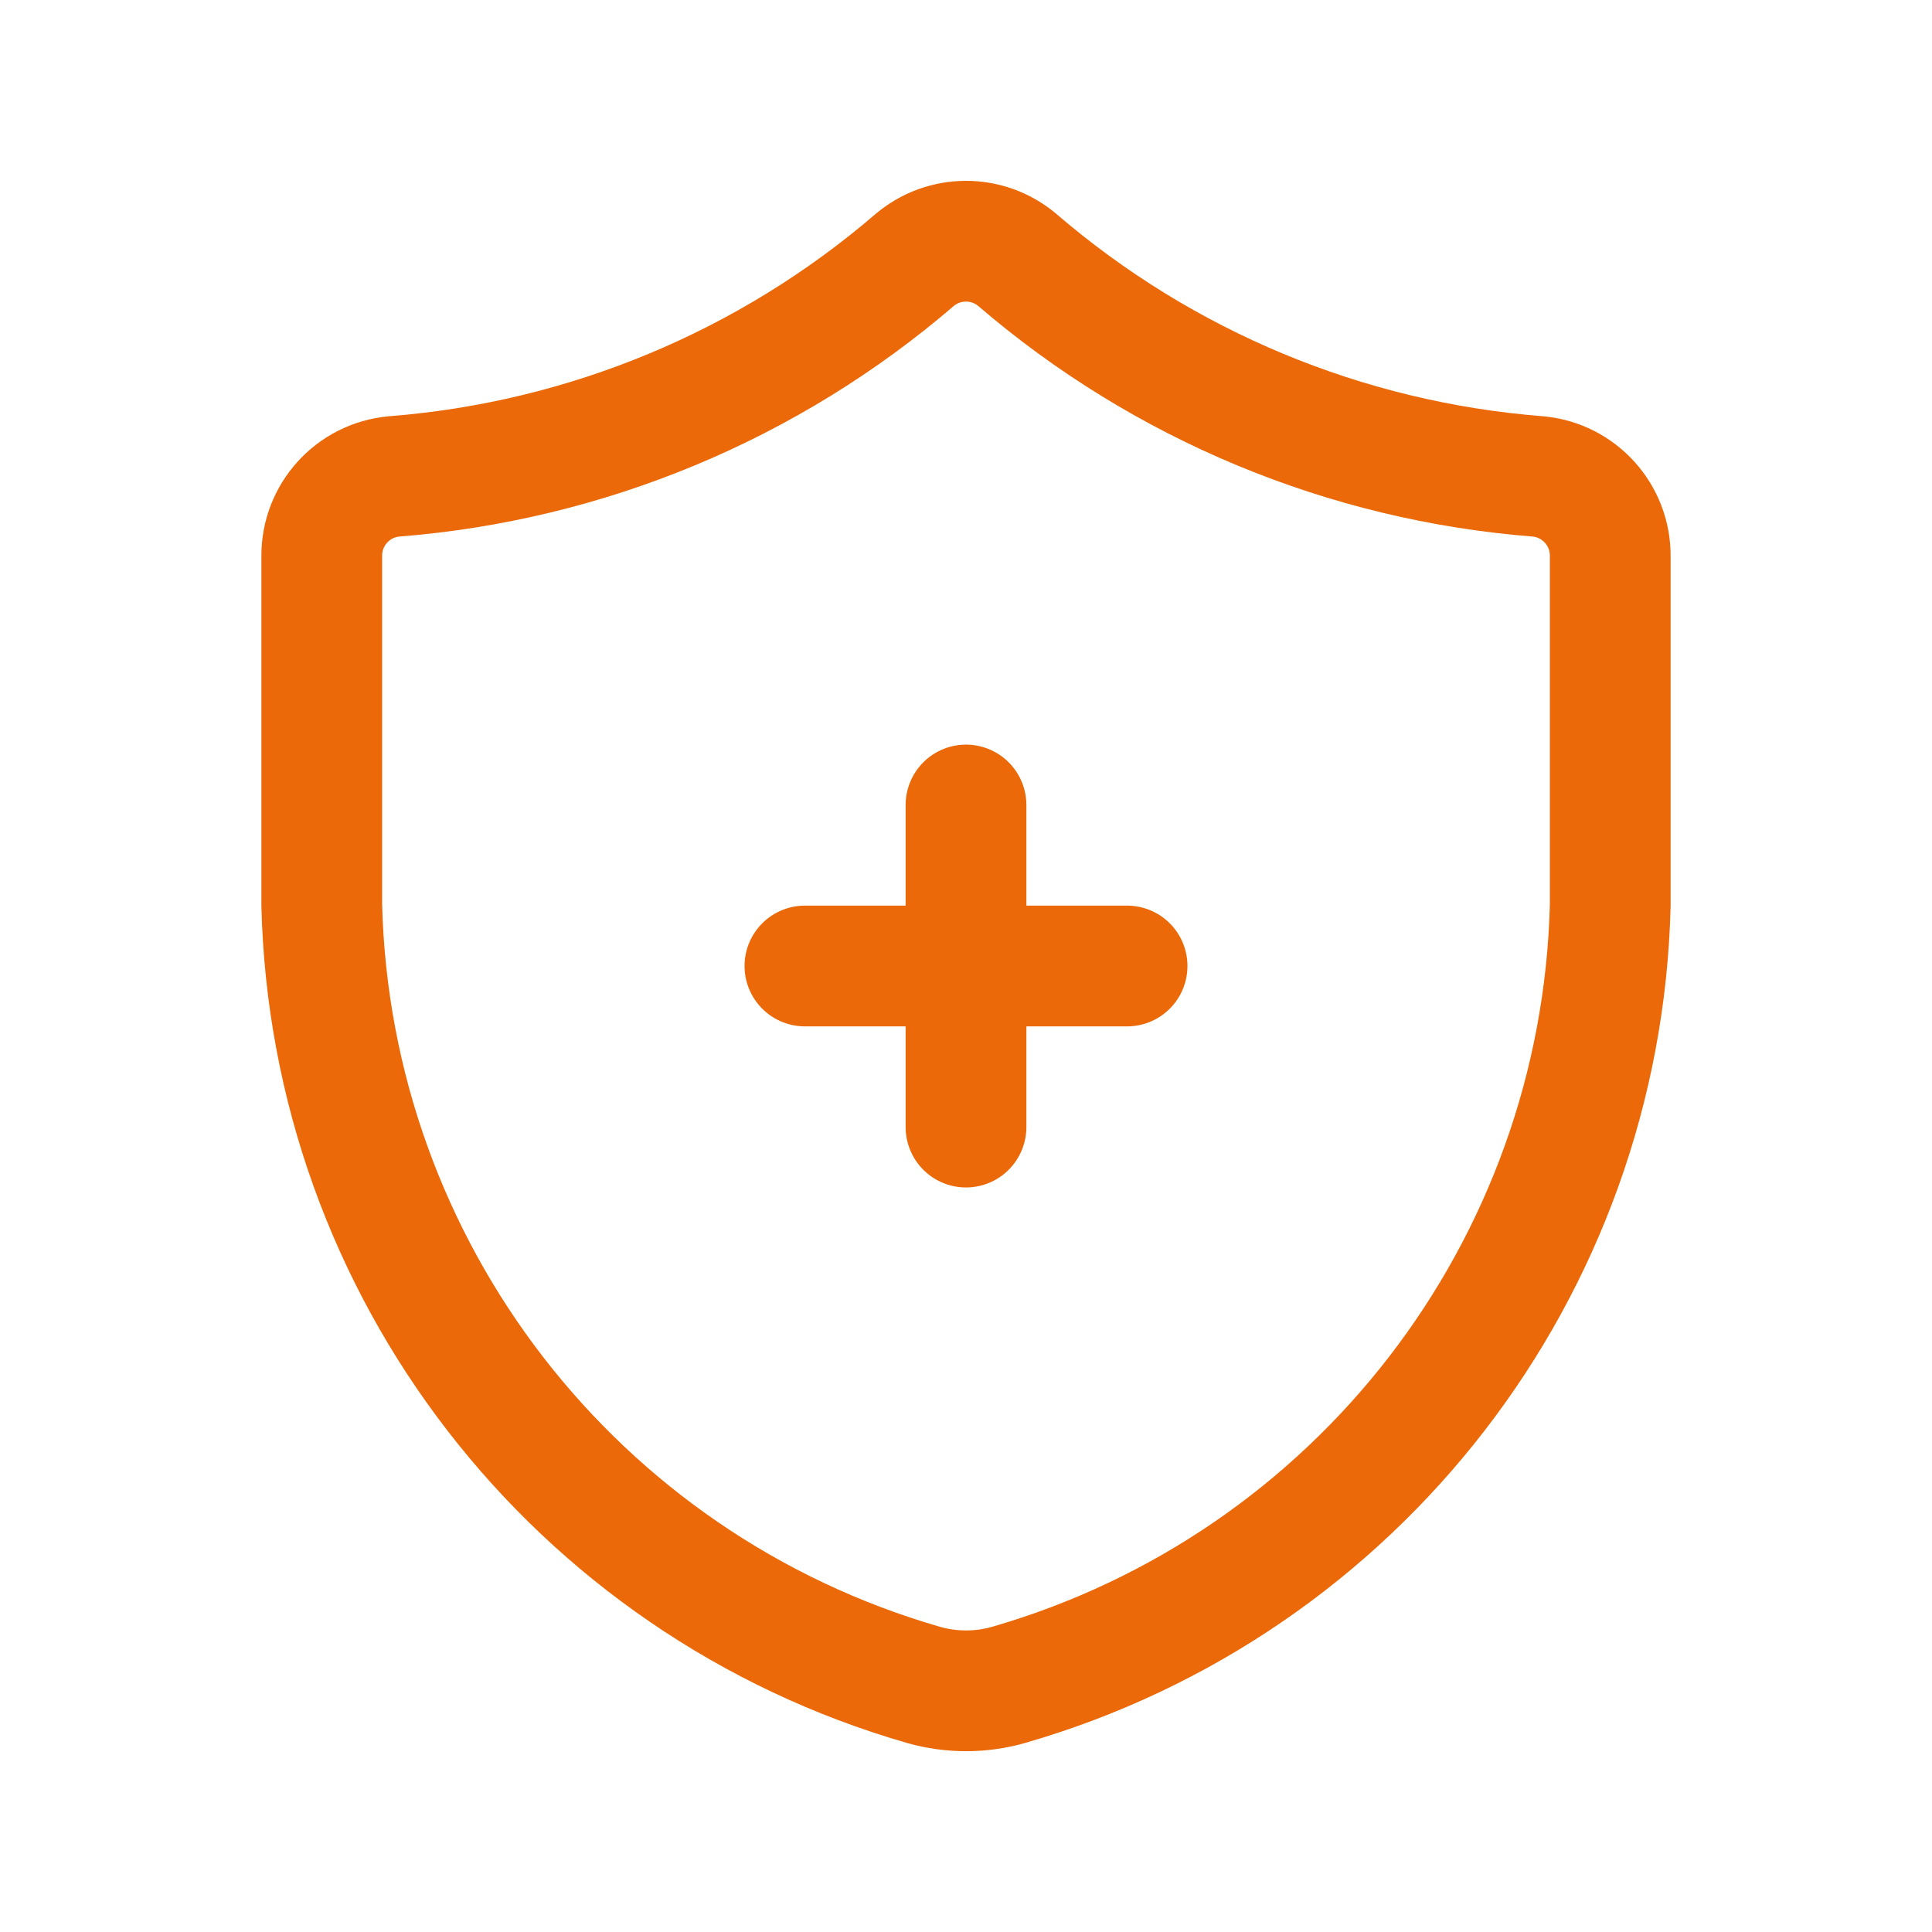
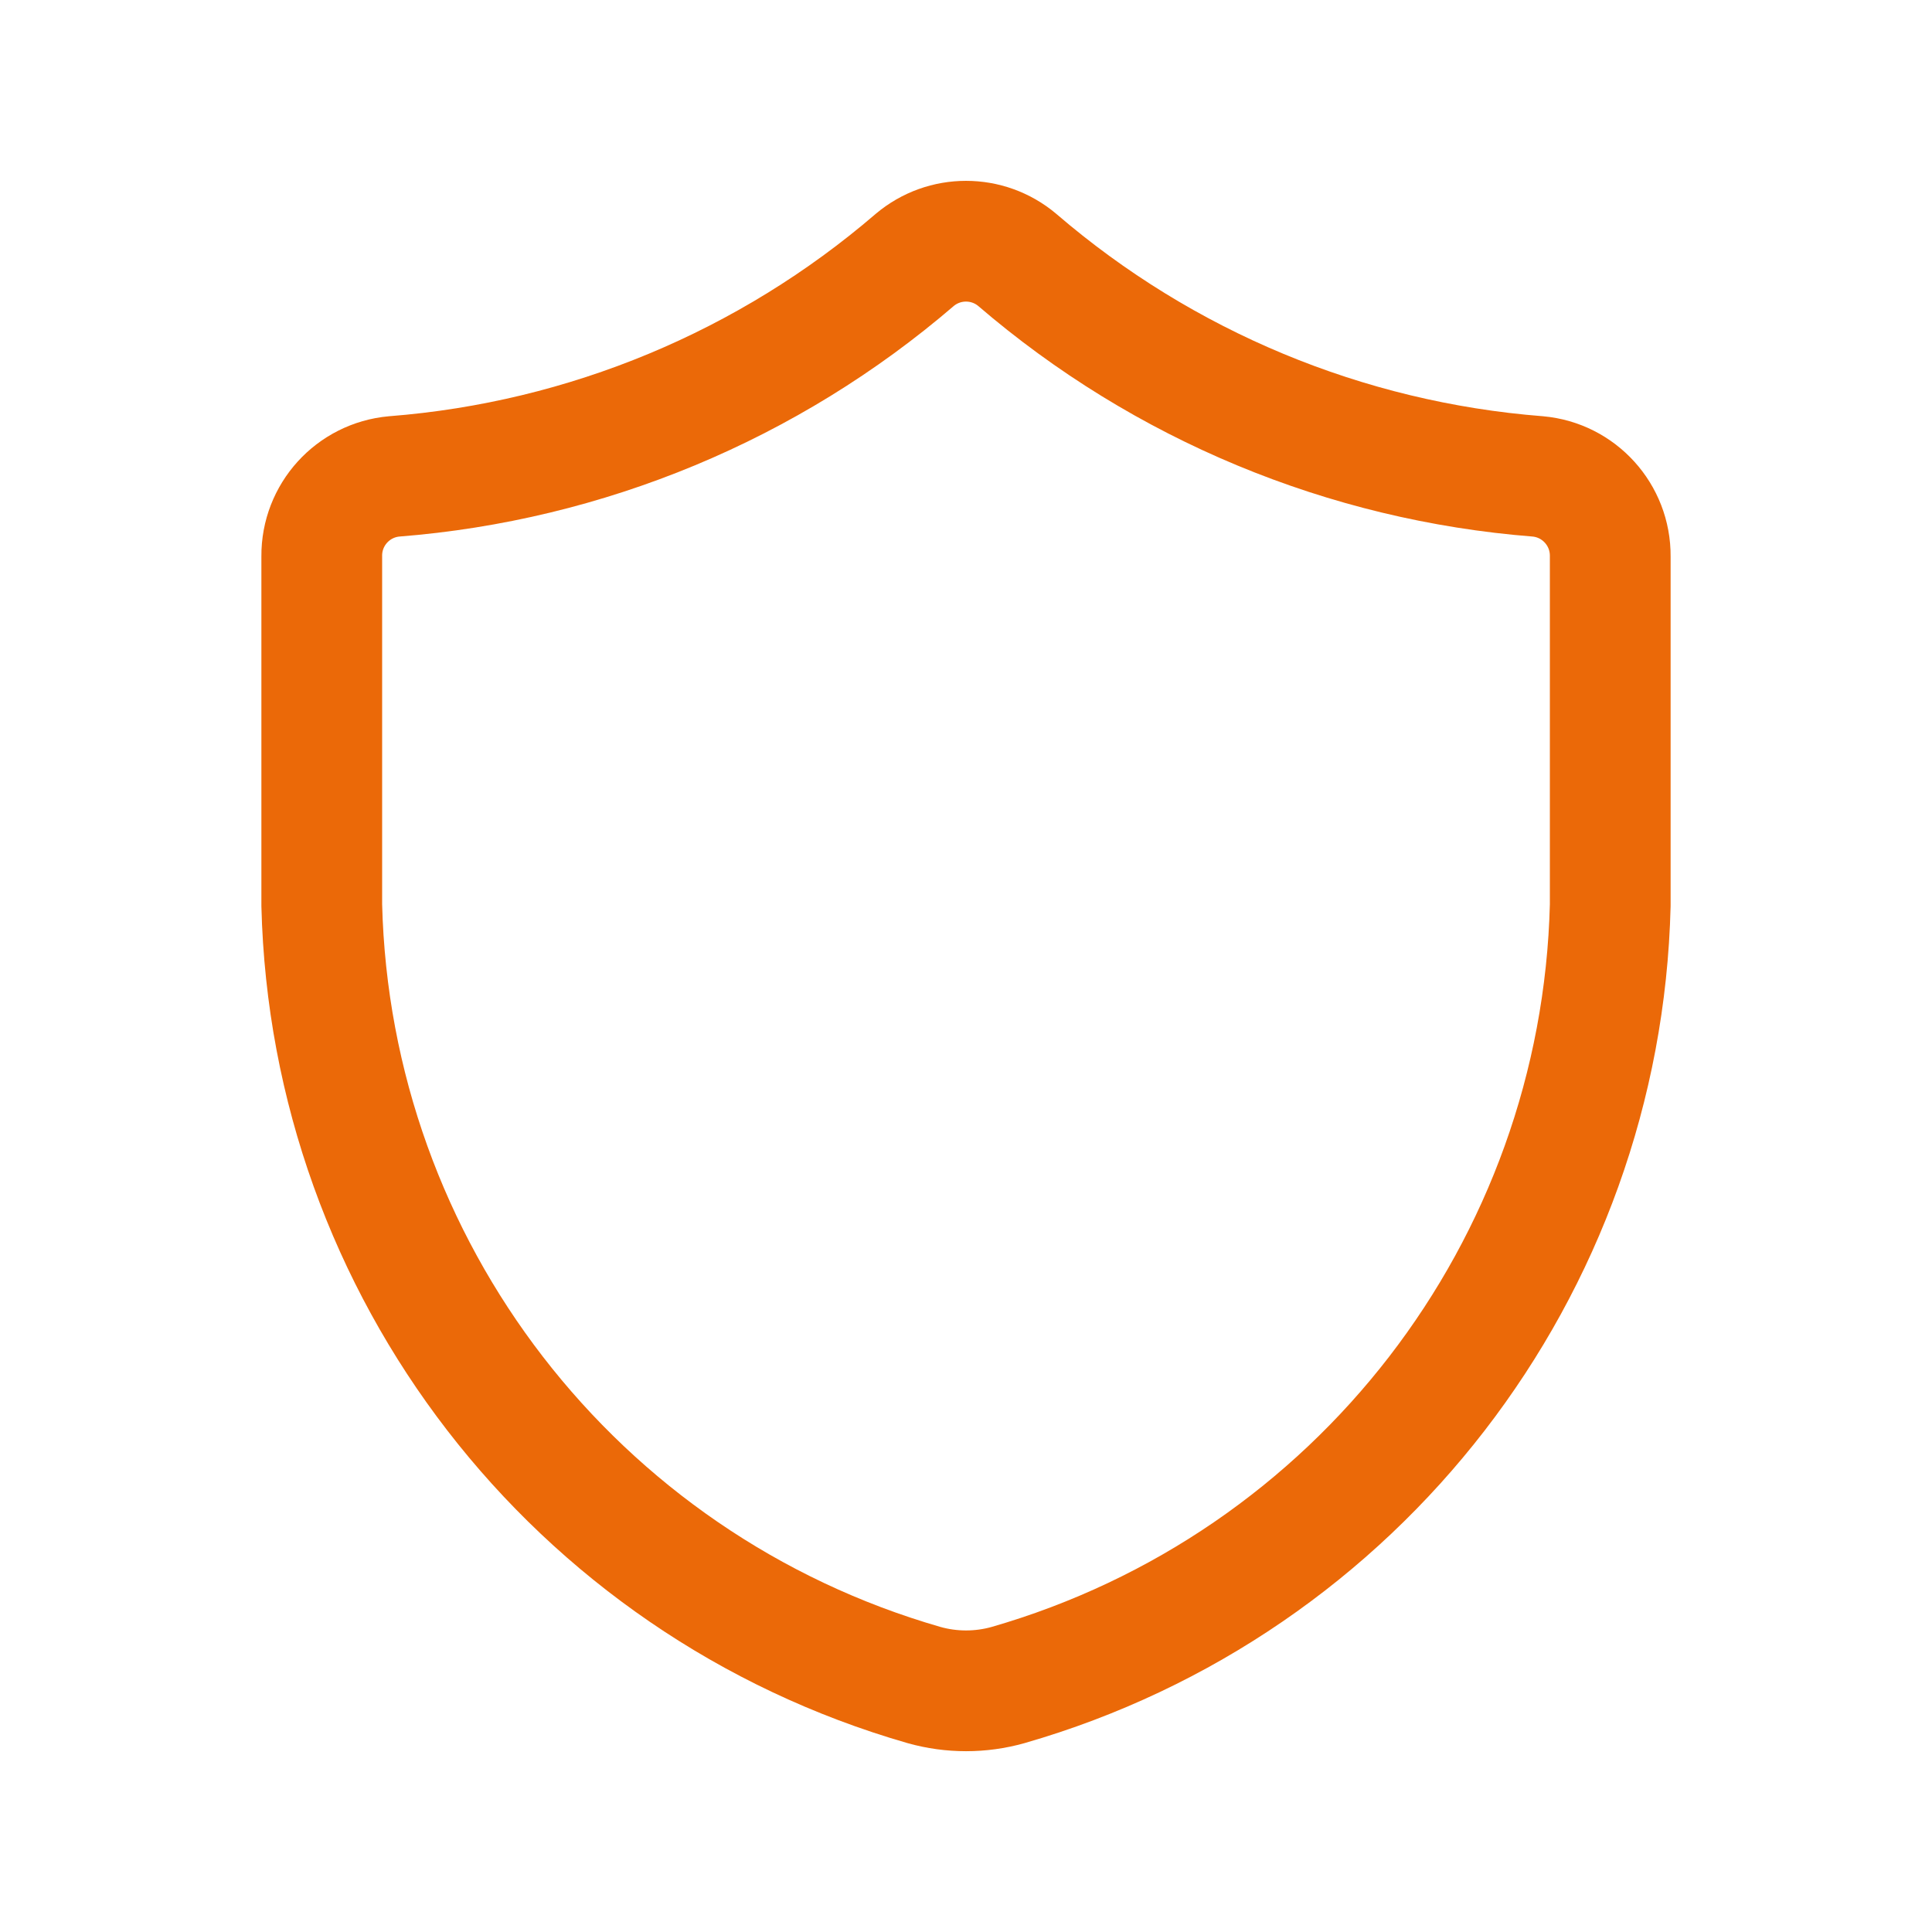
<svg xmlns="http://www.w3.org/2000/svg" width="24" height="24" viewBox="0 0 24 24" fill="none">
  <g id="Interface, Essential/shield-protected-add">
    <g id="Group">
      <path id="Path" fill-rule="evenodd" clip-rule="evenodd" d="M3.997 11.243V6.91C3.993 6.395 4.384 5.964 4.897 5.918C7.283 5.731 9.548 4.789 11.363 3.229C11.731 2.919 12.269 2.919 12.637 3.229C14.452 4.789 16.717 5.731 19.103 5.918C19.616 5.964 20.007 6.396 20.003 6.911V11.244C19.892 15.76 16.864 19.681 12.523 20.932C12.181 21.028 11.82 21.028 11.478 20.932C7.136 19.682 4.108 15.759 3.997 11.243Z" stroke="#EB6908" stroke-width="1.5" stroke-linecap="round" stroke-linejoin="round" />
-       <path id="Path_2" d="M9.999 12H14.001" stroke="#EB6908" stroke-width="1.5" stroke-linecap="round" stroke-linejoin="round" />
-       <path id="Path_3" d="M12 14.001V10" stroke="#EB6908" stroke-width="1.5" stroke-linecap="round" stroke-linejoin="round" />
    </g>
  </g>
</svg>